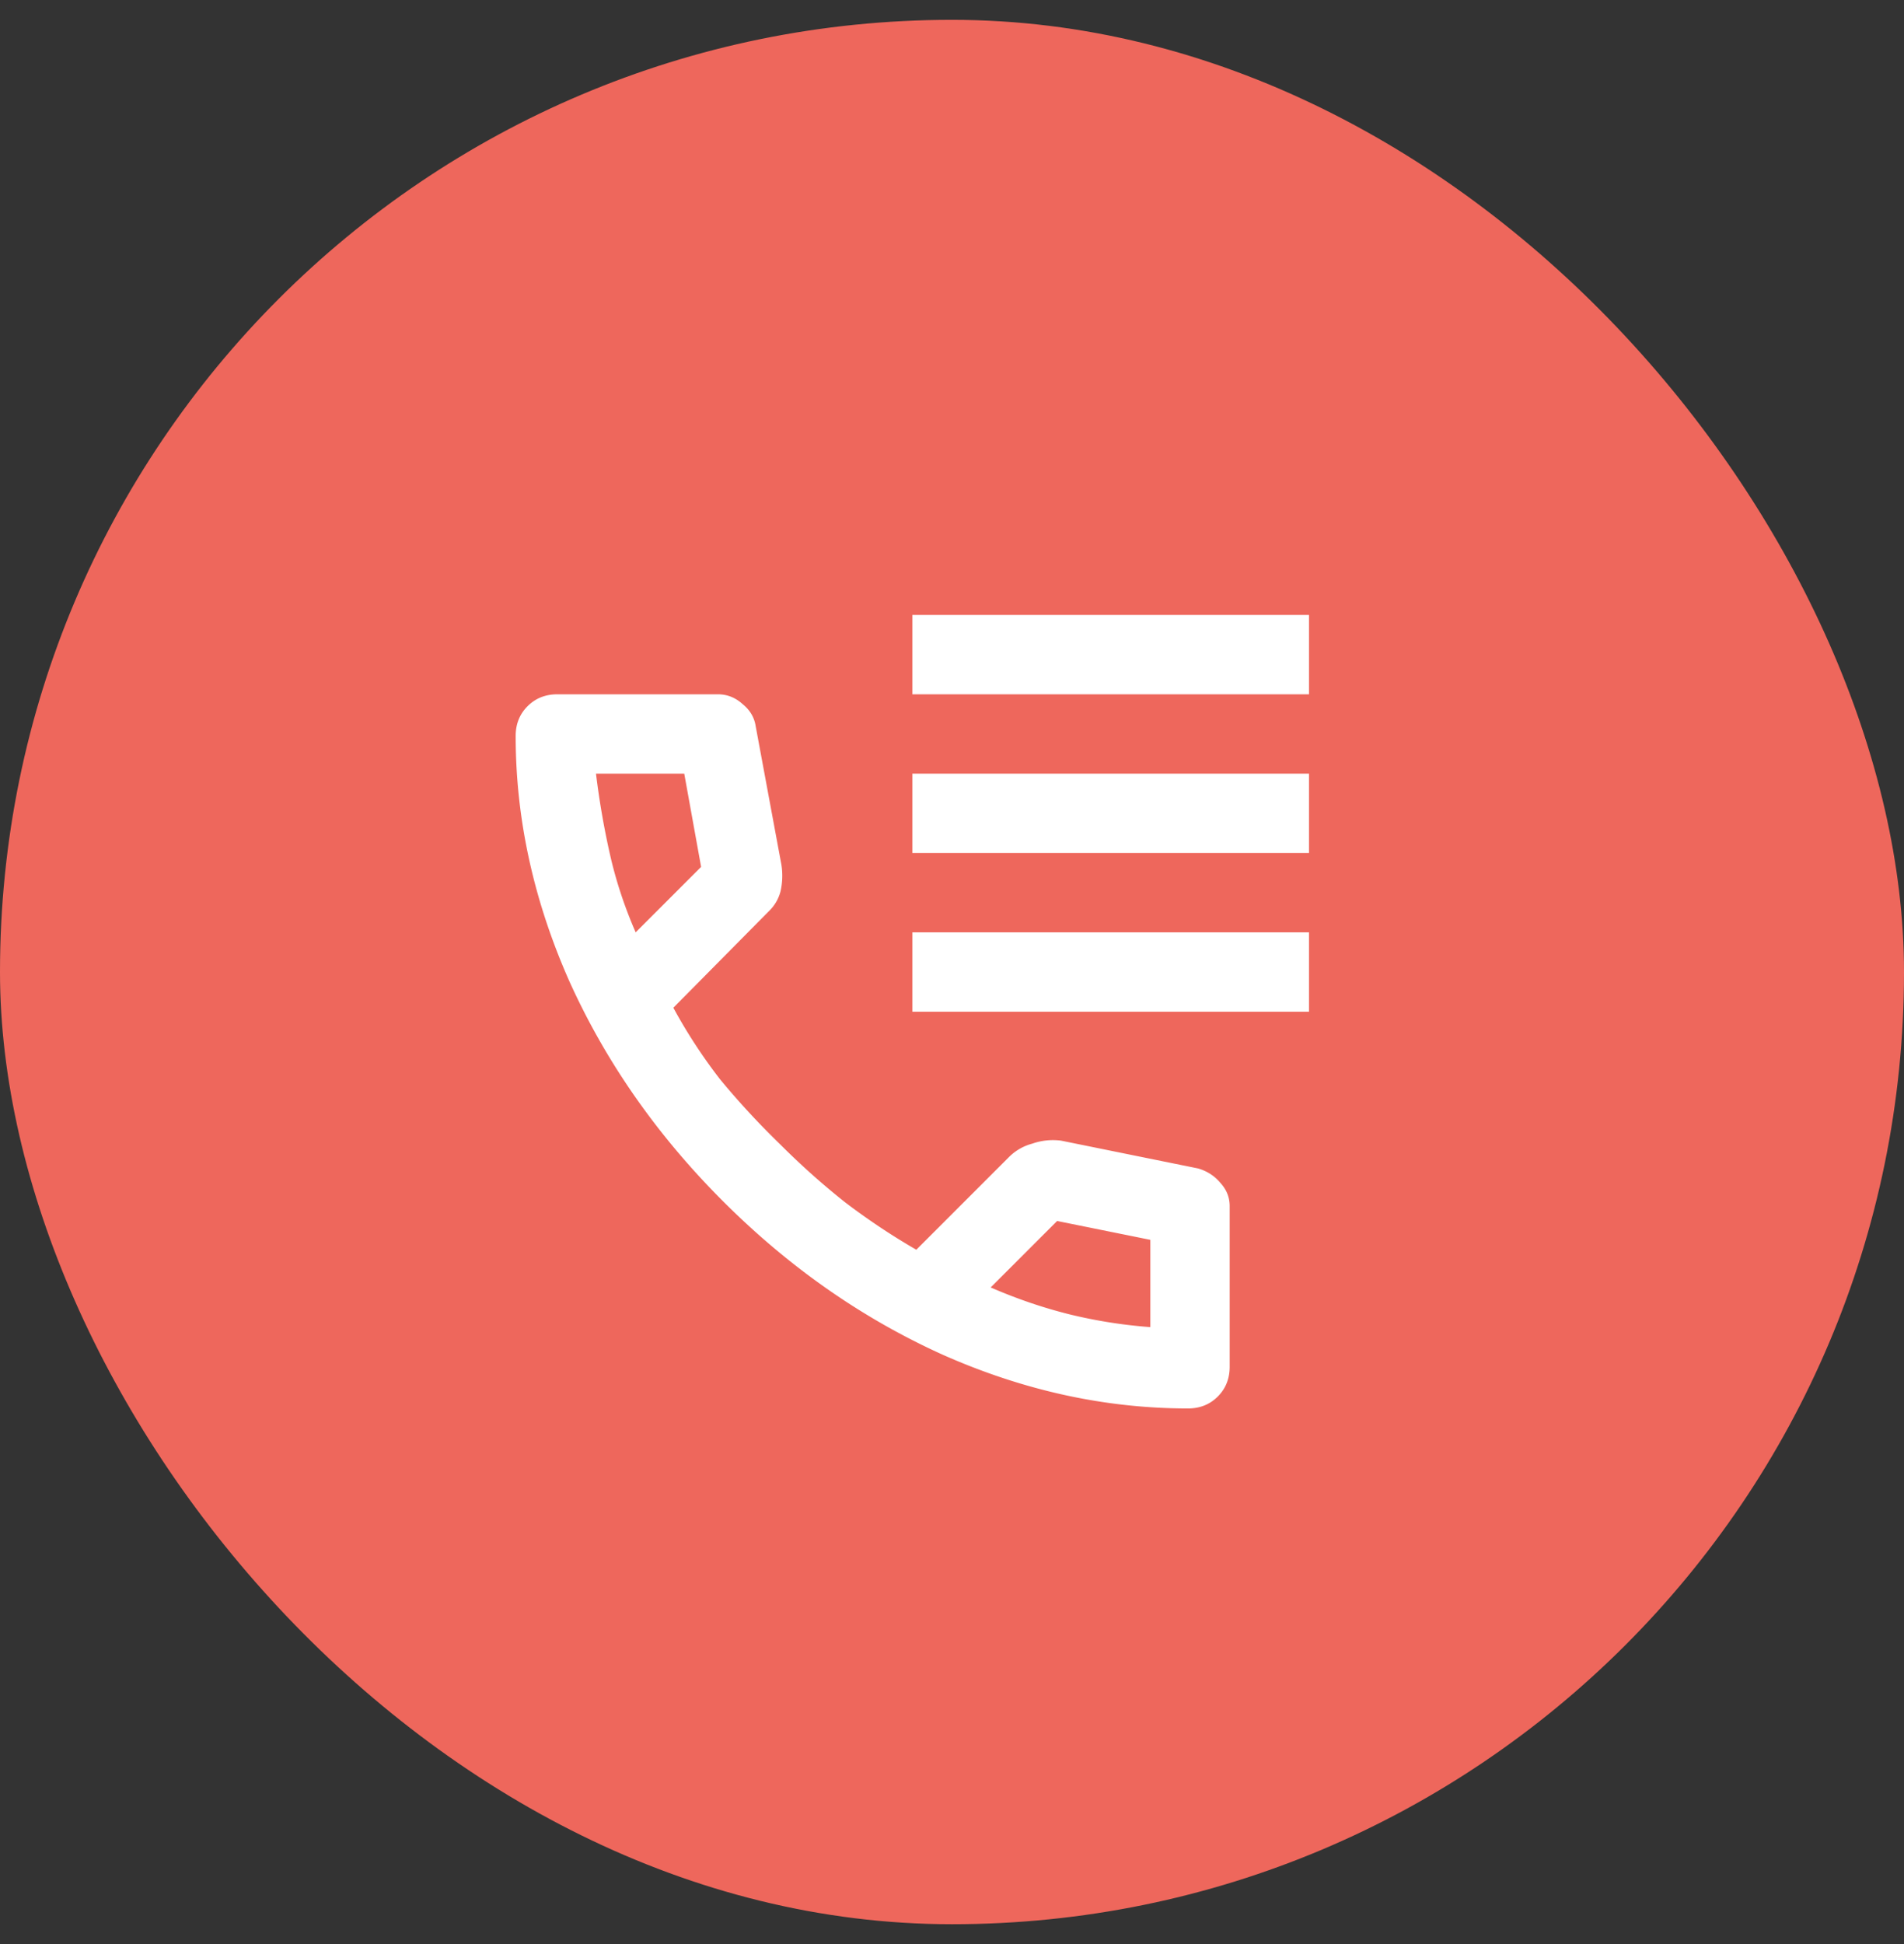
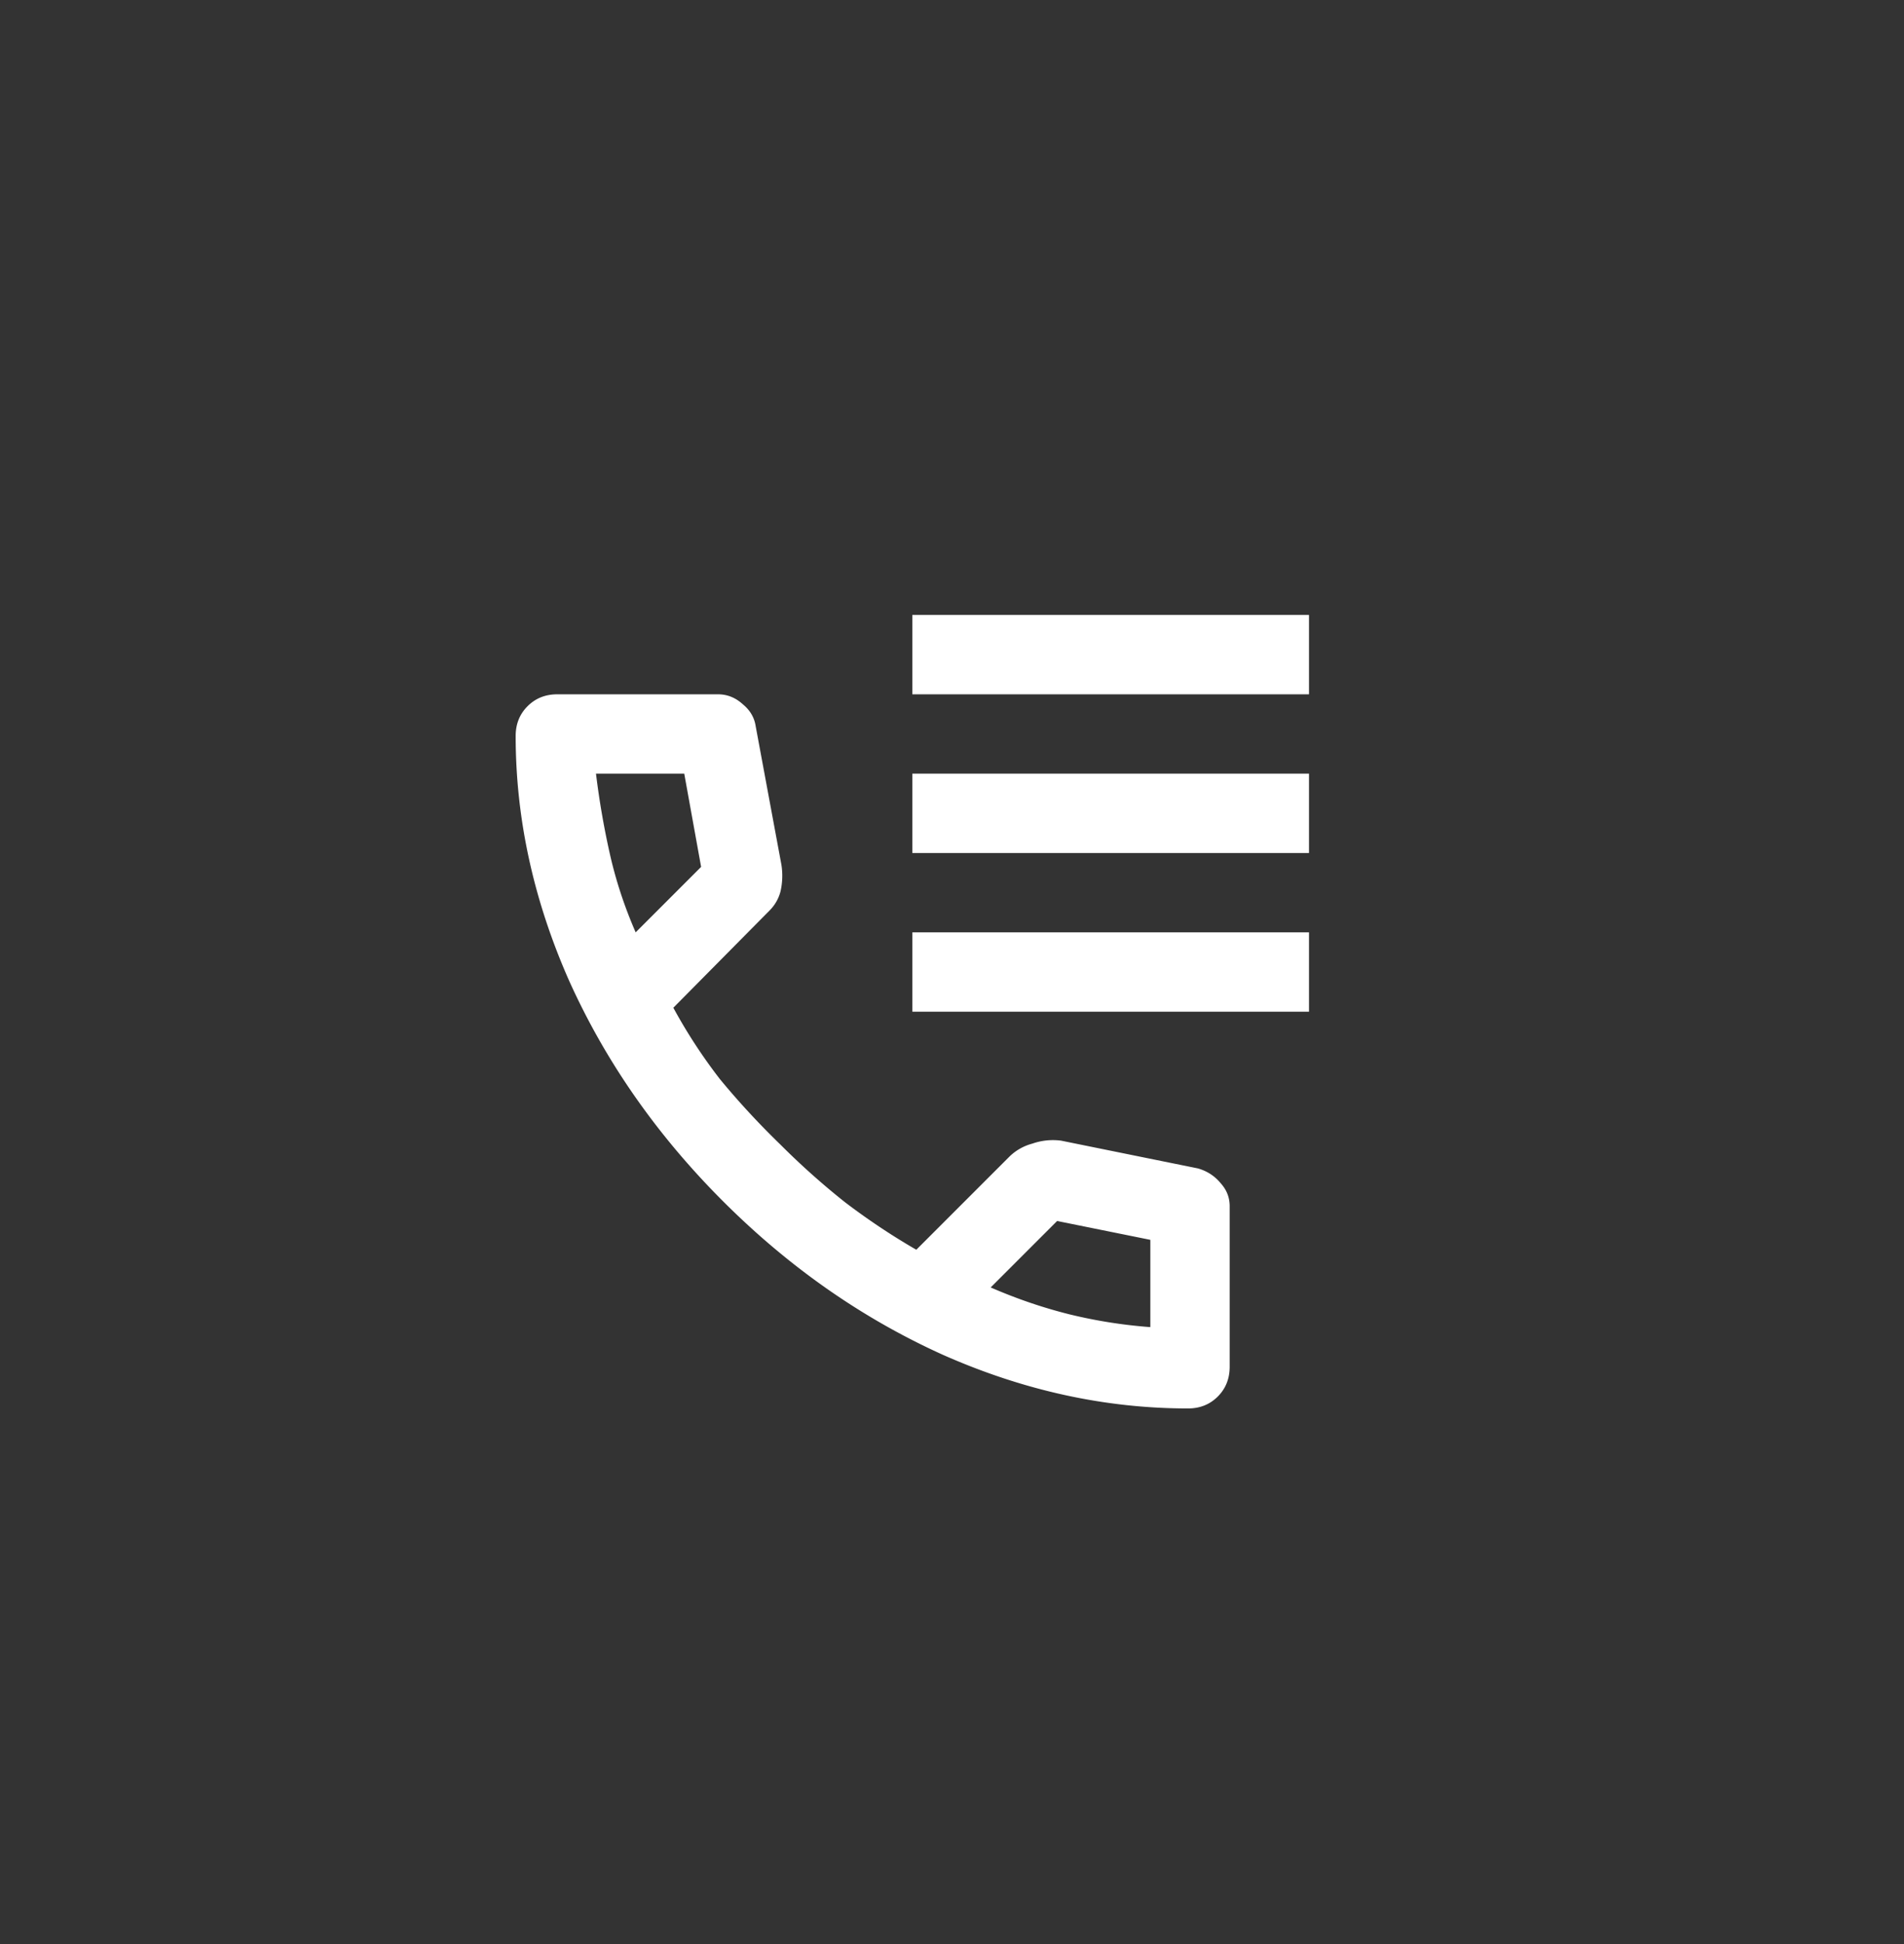
<svg xmlns="http://www.w3.org/2000/svg" width="48" height="49" viewBox="0 0 48 49" fill="none">
  <rect x="0" y="0" width="48" height="49" fill="#333333" stroke="none" />
-   <rect y=".5" width="48" height="48" rx="24" fill="#EE675C" />
  <path d="M23 17.5v-2h10v2H23zm0 4v-2h10v2H23zm0 4v-2h10v2H23zm6.95 10c-2.083 0-4.142-.45-6.175-1.35-2.033-.917-3.883-2.208-5.55-3.875-1.667-1.667-2.958-3.517-3.875-5.55-.9-2.033-1.35-4.092-1.35-6.175 0-.3.1-.55.3-.75.2-.2.45-.3.75-.3h4.05c.233 0 .442.083.625.25.183.15.292.333.325.55l.65 3.5a1.77 1.77 0 01-.025.675c-.05.183-.142.342-.275.475l-2.425 2.45a13.3 13.3 0 001.175 1.8c.467.567.975 1.117 1.525 1.65A19 19 0 0021.3 30.3a17.06 17.06 0 001.8 1.2l2.35-2.35a1.3 1.3 0 01.575-.325 1.57 1.57 0 01.725-.075l3.45.7c.233.067.425.192.575.375.15.167.225.358.225.575v4.05c0 .3-.1.55-.3.75-.2.2-.45.3-.75.3zm-13.925-12l1.65-1.65-.425-2.35h-2.225c.083.683.2 1.358.35 2.025.15.667.367 1.325.65 1.975zm8.95 8.95c.65.283 1.308.508 1.975.675a12.48 12.48 0 002.05.325v-2.2l-2.35-.475-1.675 1.675z" fill="#fff" />
</svg>